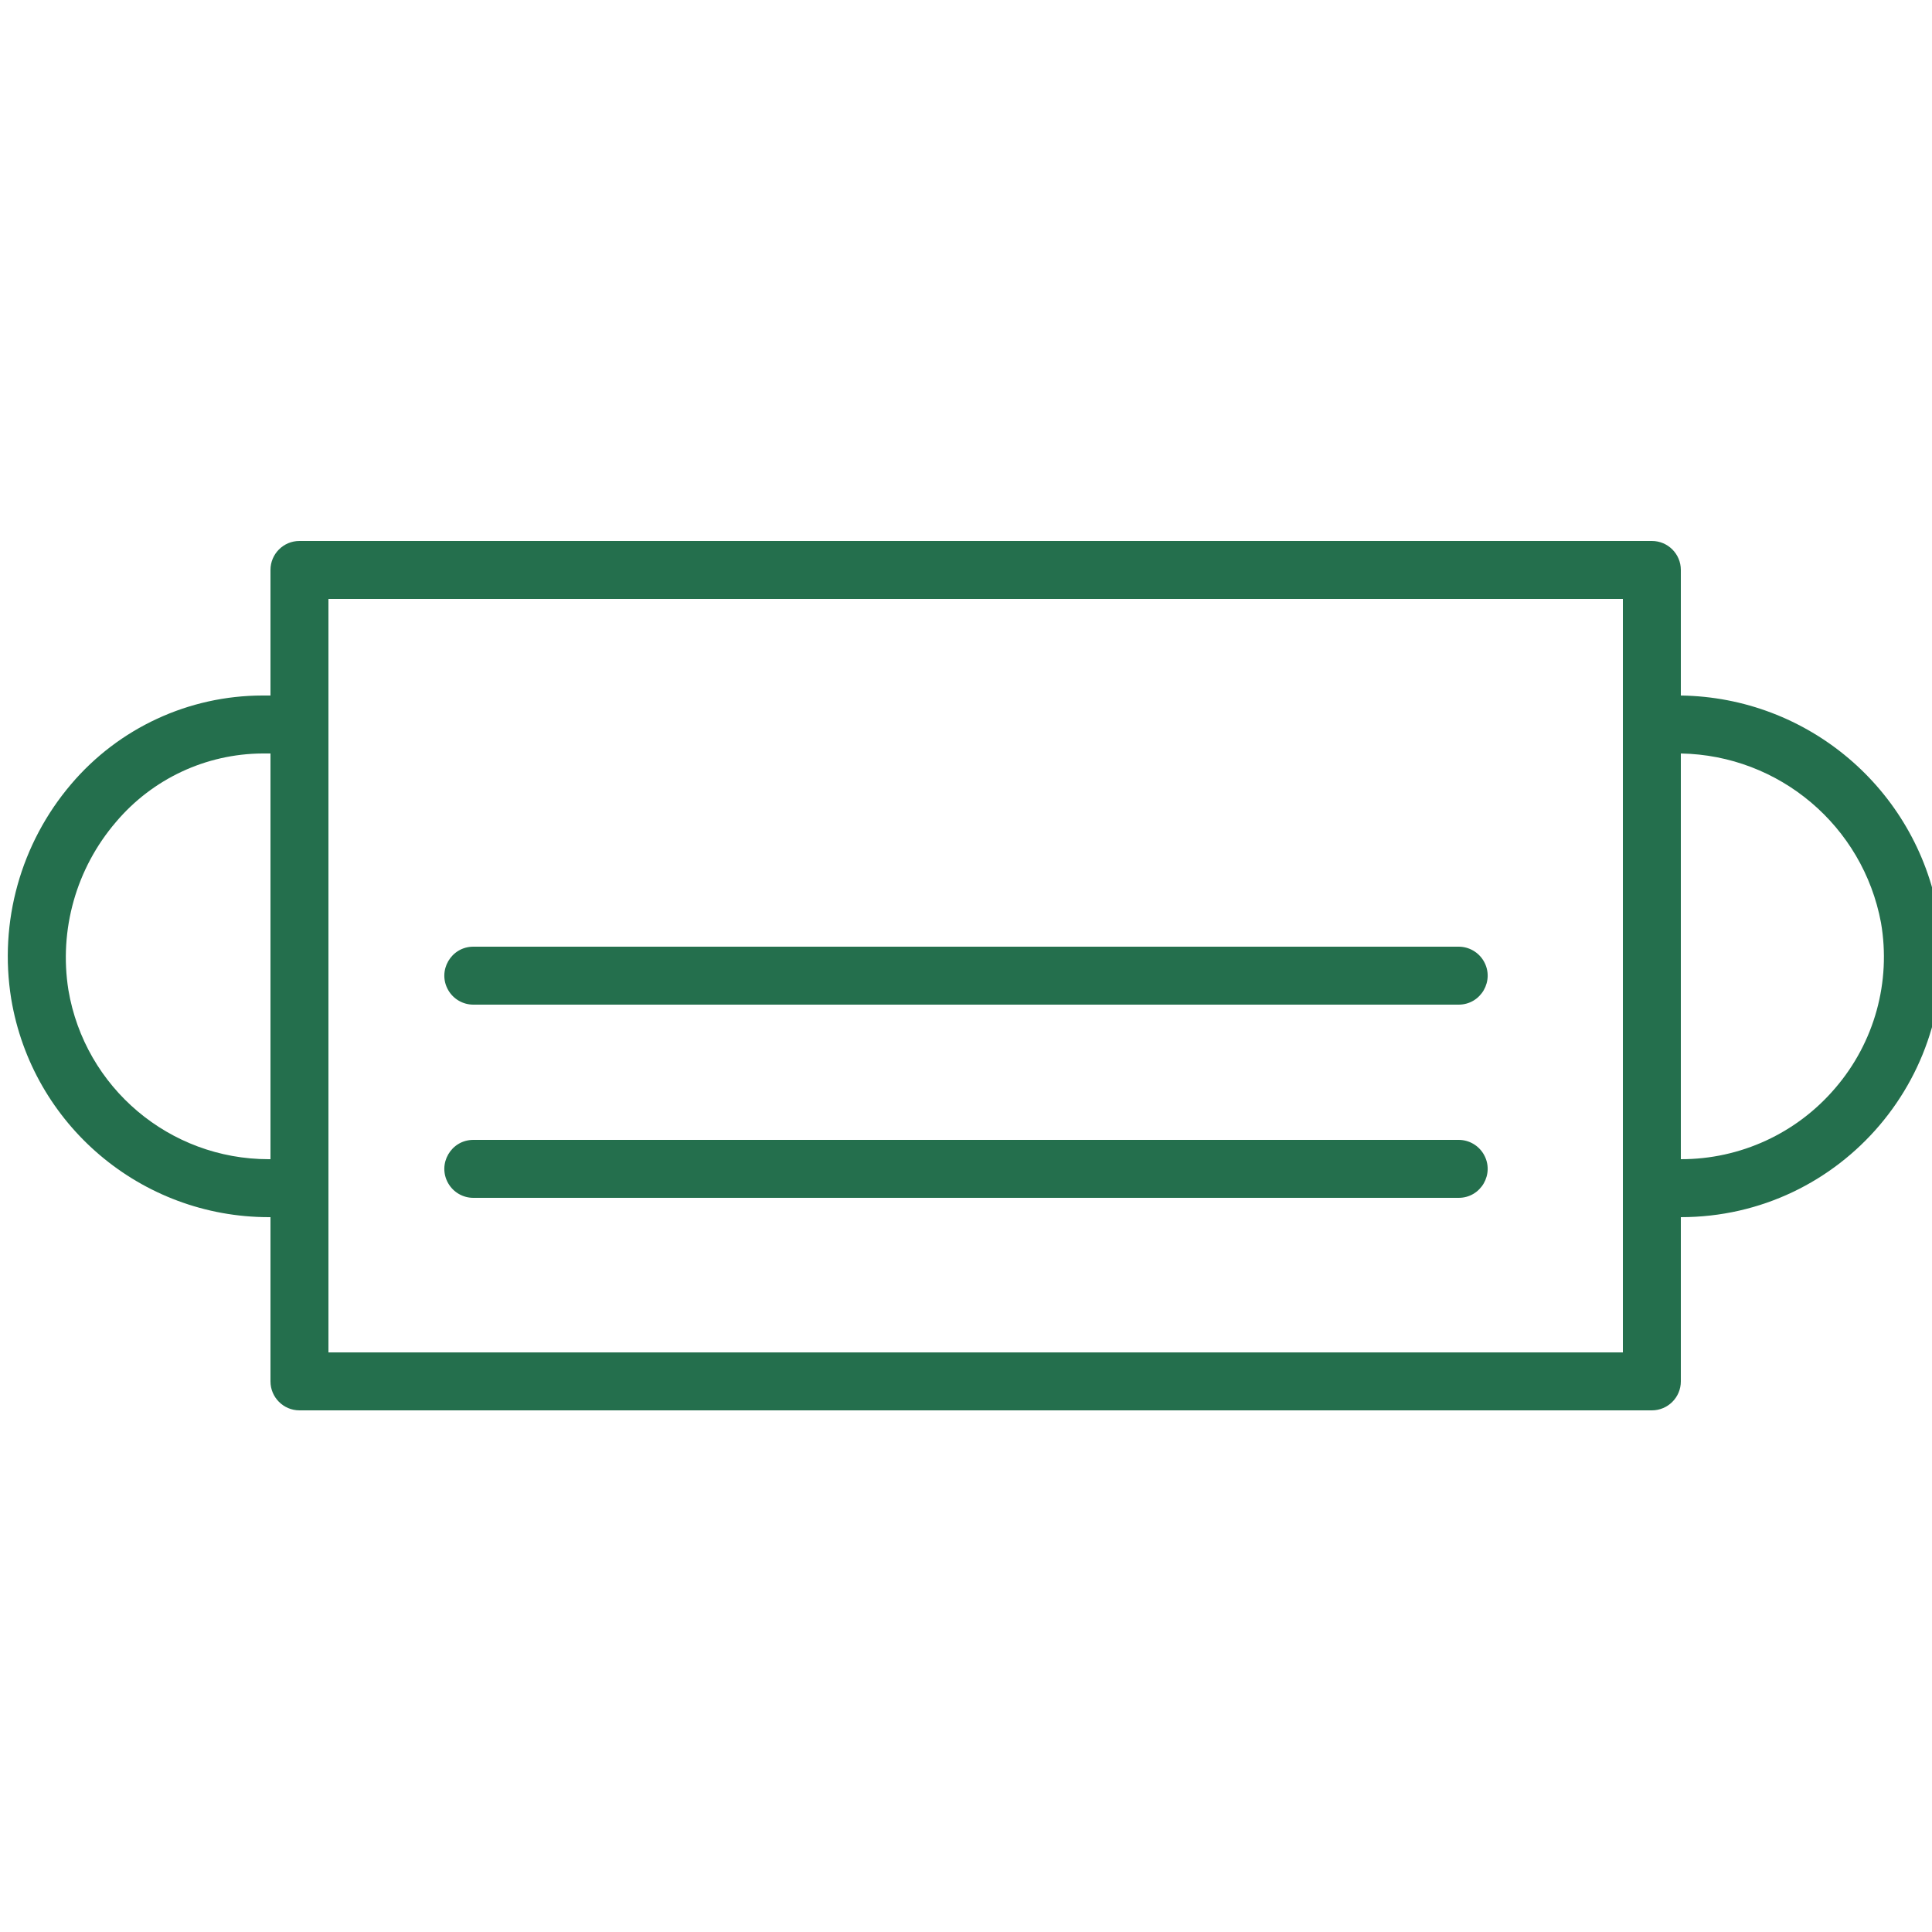
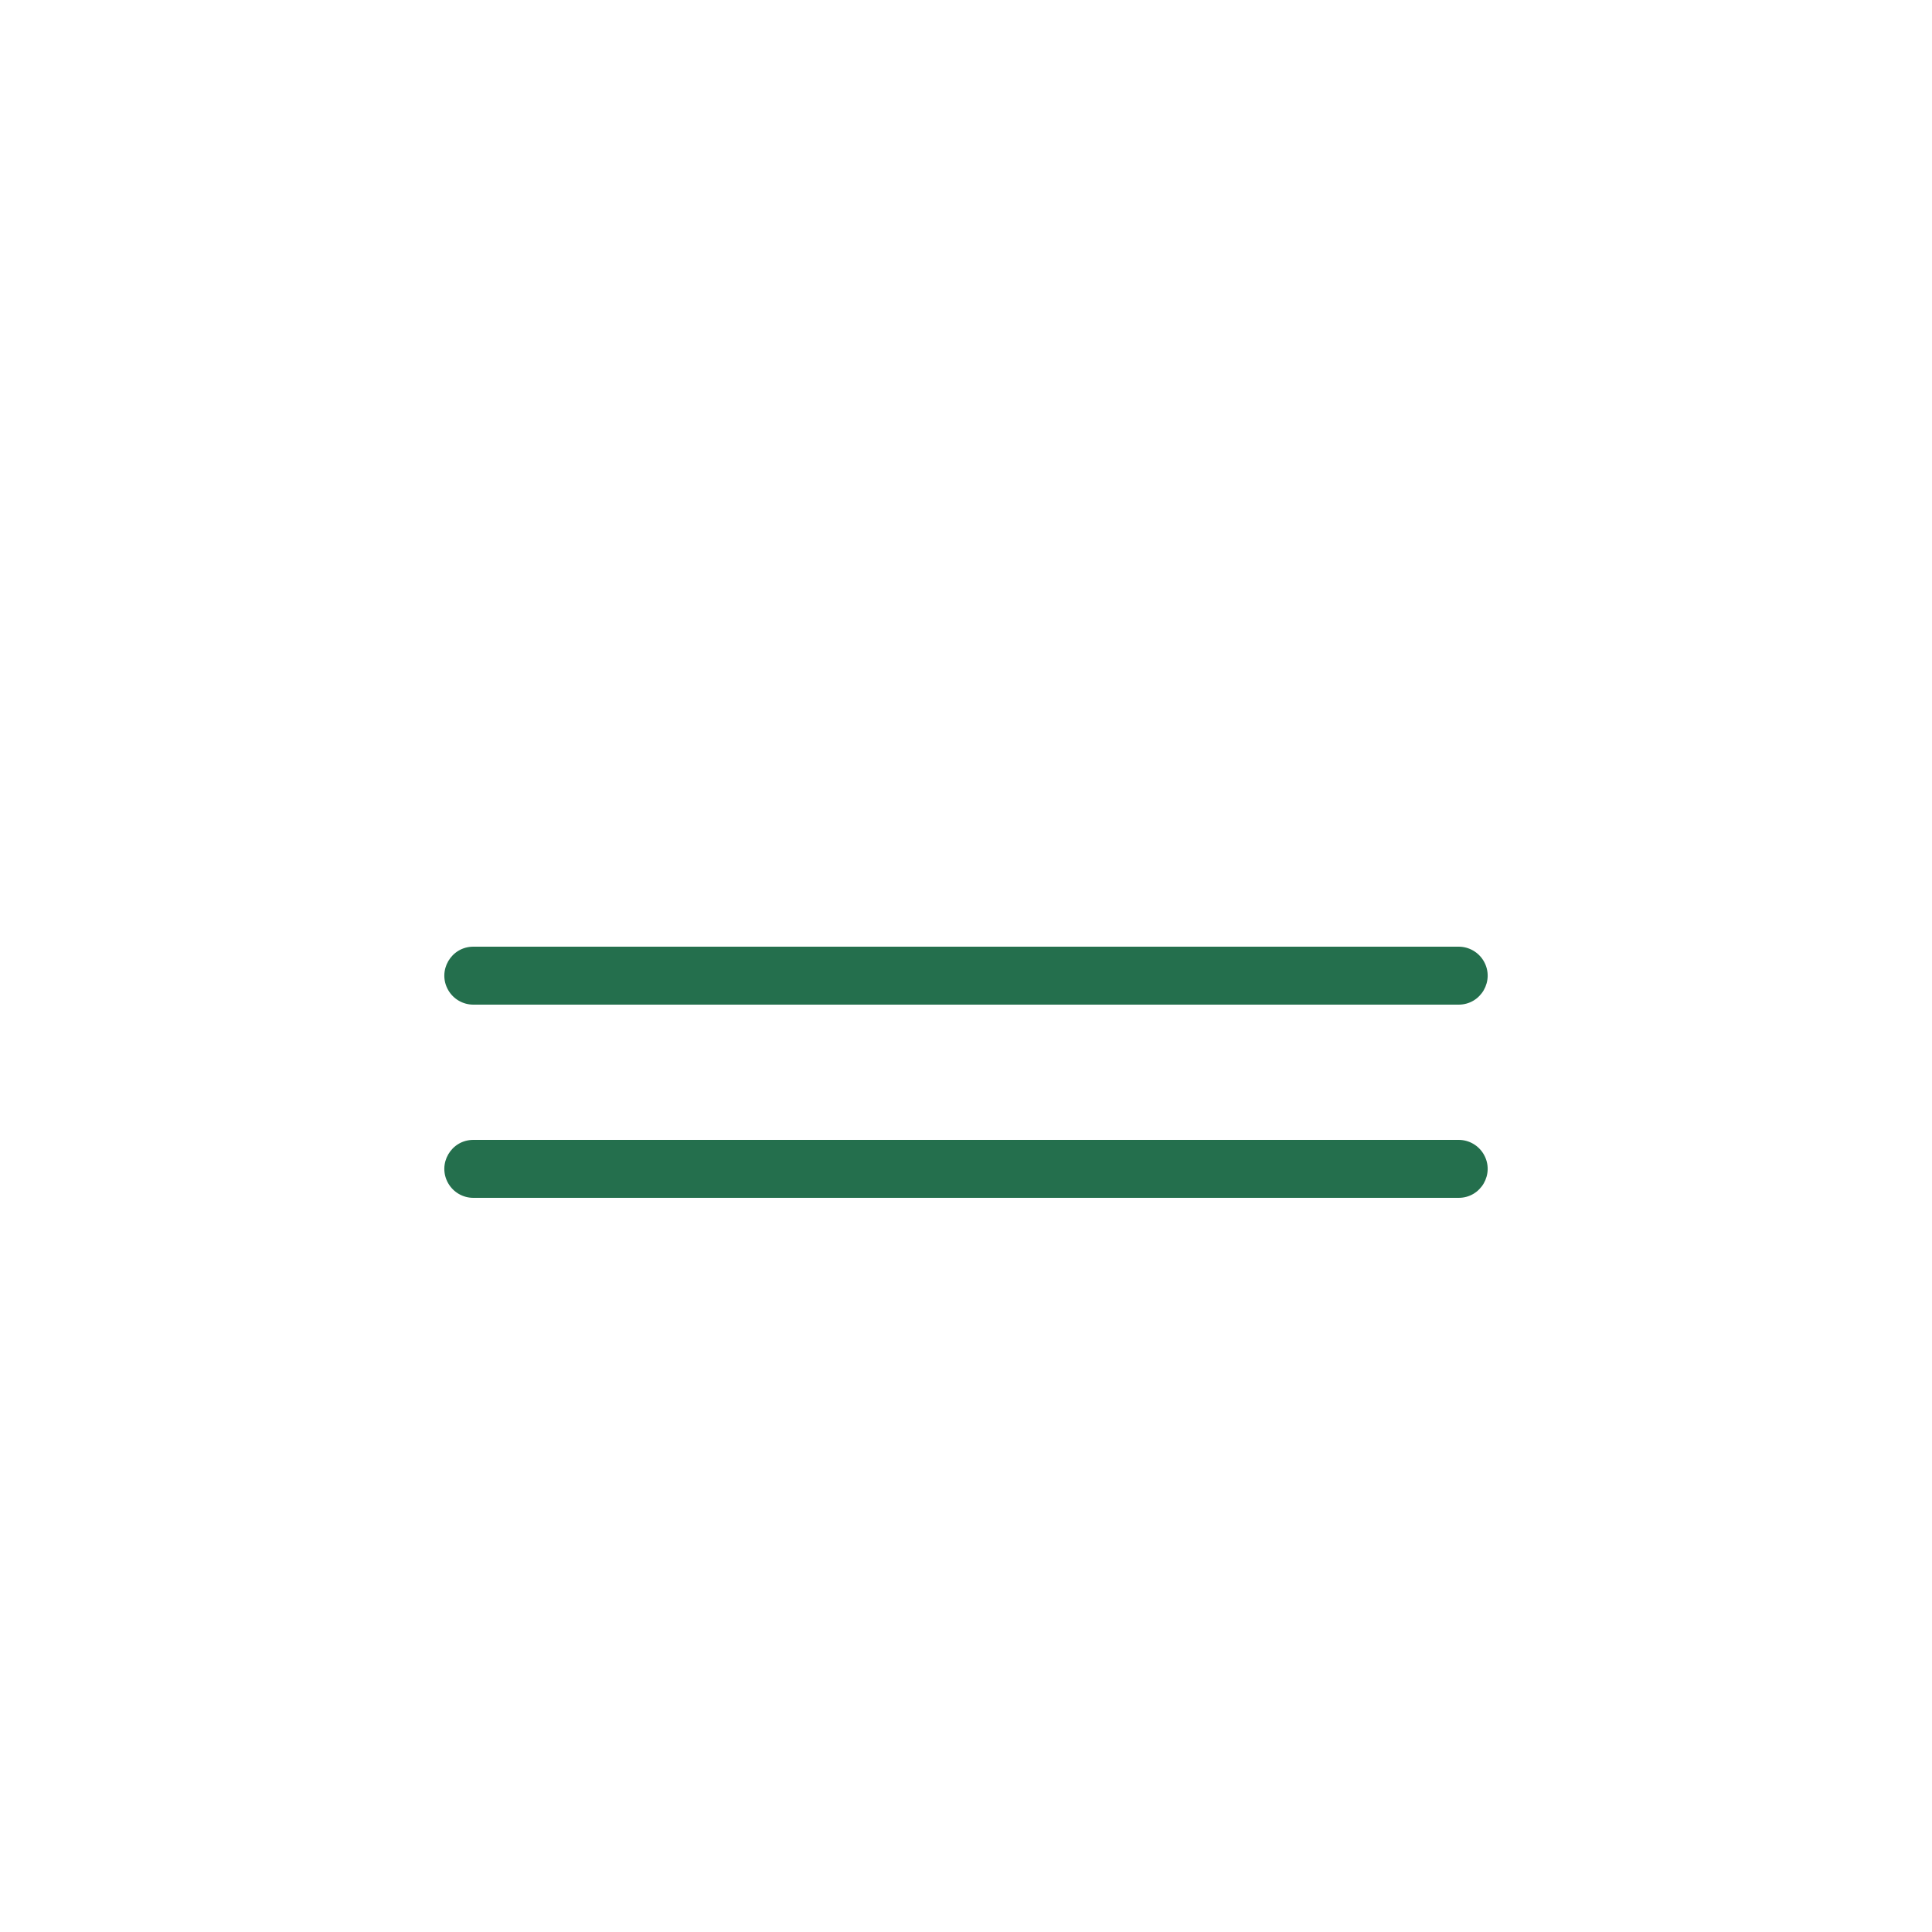
<svg xmlns="http://www.w3.org/2000/svg" viewBox="1950 2450 100 100" width="100" height="100">
  <path fill="#246f4d" stroke="none" fill-opacity="1" stroke-width="1" stroke-opacity="1" color="rgb(51, 51, 51)" fill-rule="evenodd" id="tSvg10203c58acd" title="Path 1" d="M 2025.5 2509 C 2008.5 2509 1991.5 2509 1974.5 2509 C 1973.345 2509 1972.624 2510.25 1973.201 2511.25 C 1973.469 2511.714 1973.964 2512 1974.5 2512 C 1991.5 2512 2008.5 2512 2025.5 2512 C 2026.655 2512 2027.376 2510.75 2026.799 2509.75C 2026.531 2509.286 2026.036 2509 2025.5 2509Z M 2025.5 2499 C 2008.5 2499 1991.5 2499 1974.5 2499 C 1973.345 2499 1972.624 2500.25 1973.201 2501.25 C 1973.469 2501.714 1973.964 2502 1974.5 2502 C 1991.5 2502 2008.5 2502 2025.5 2502 C 2026.655 2502 2027.376 2500.75 2026.799 2499.75C 2026.531 2499.286 2026.036 2499 2025.5 2499Z" />
-   <path fill="#246f4d" stroke="none" fill-opacity="1" stroke-width="1" stroke-opacity="1" color="rgb(51, 51, 51)" fill-rule="evenodd" id="tSvg1055a478656" title="Path 2" d="M 2050.32 2497.3 C 2049.161 2490.828 2043.574 2486.089 2037 2486 C 2037 2483.833 2037 2481.667 2037 2479.5 C 2037 2478.672 2036.328 2478 2035.5 2478 C 2012.167 2478 1988.833 2478 1965.5 2478 C 1964.672 2478 1964 2478.672 1964 2479.5 C 1964 2481.667 1964 2483.833 1964 2486 C 1963.86 2486 1963.72 2486 1963.58 2486 C 1959.767 2486.004 1956.147 2487.682 1953.68 2490.59 C 1951.068 2493.66 1949.935 2497.721 1950.58 2501.7 C 1951.665 2508.218 1957.302 2512.997 1963.91 2513 C 1963.94 2513 1963.97 2513 1964 2513 C 1964 2515.833 1964 2518.667 1964 2521.5 C 1964 2522.328 1964.672 2523 1965.5 2523 C 1988.833 2523 2012.167 2523 2035.5 2523 C 2036.328 2523 2037 2522.328 2037 2521.5 C 2037 2518.667 2037 2515.833 2037 2513C 2045.334 2513 2051.678 2505.523 2050.32 2497.3Z M 1963.91 2510 C 1958.778 2510.003 1954.394 2506.3 1953.54 2501.24 C 1953.046 2498.123 1953.945 2494.946 1956 2492.55 C 1957.886 2490.315 1960.656 2489.018 1963.58 2489 C 1963.72 2489 1963.86 2489 1964 2489 C 1964 2496 1964 2503 1964 2510C 1963.97 2510 1963.94 2510 1963.91 2510Z M 2034 2520 C 2011.667 2520 1989.333 2520 1967 2520 C 1967 2507 1967 2494 1967 2481 C 1989.333 2481 2011.667 2481 2034 2481C 2034 2494 2034 2507 2034 2520Z M 2045 2506.31 C 2043.006 2508.657 2040.08 2510.006 2037 2510 C 2037 2503 2037 2496 2037 2489 C 2042.095 2489.089 2046.425 2492.75 2047.36 2497.76C 2047.888 2500.819 2047.022 2503.954 2045 2506.31Z" />
  <defs> </defs>
</svg>